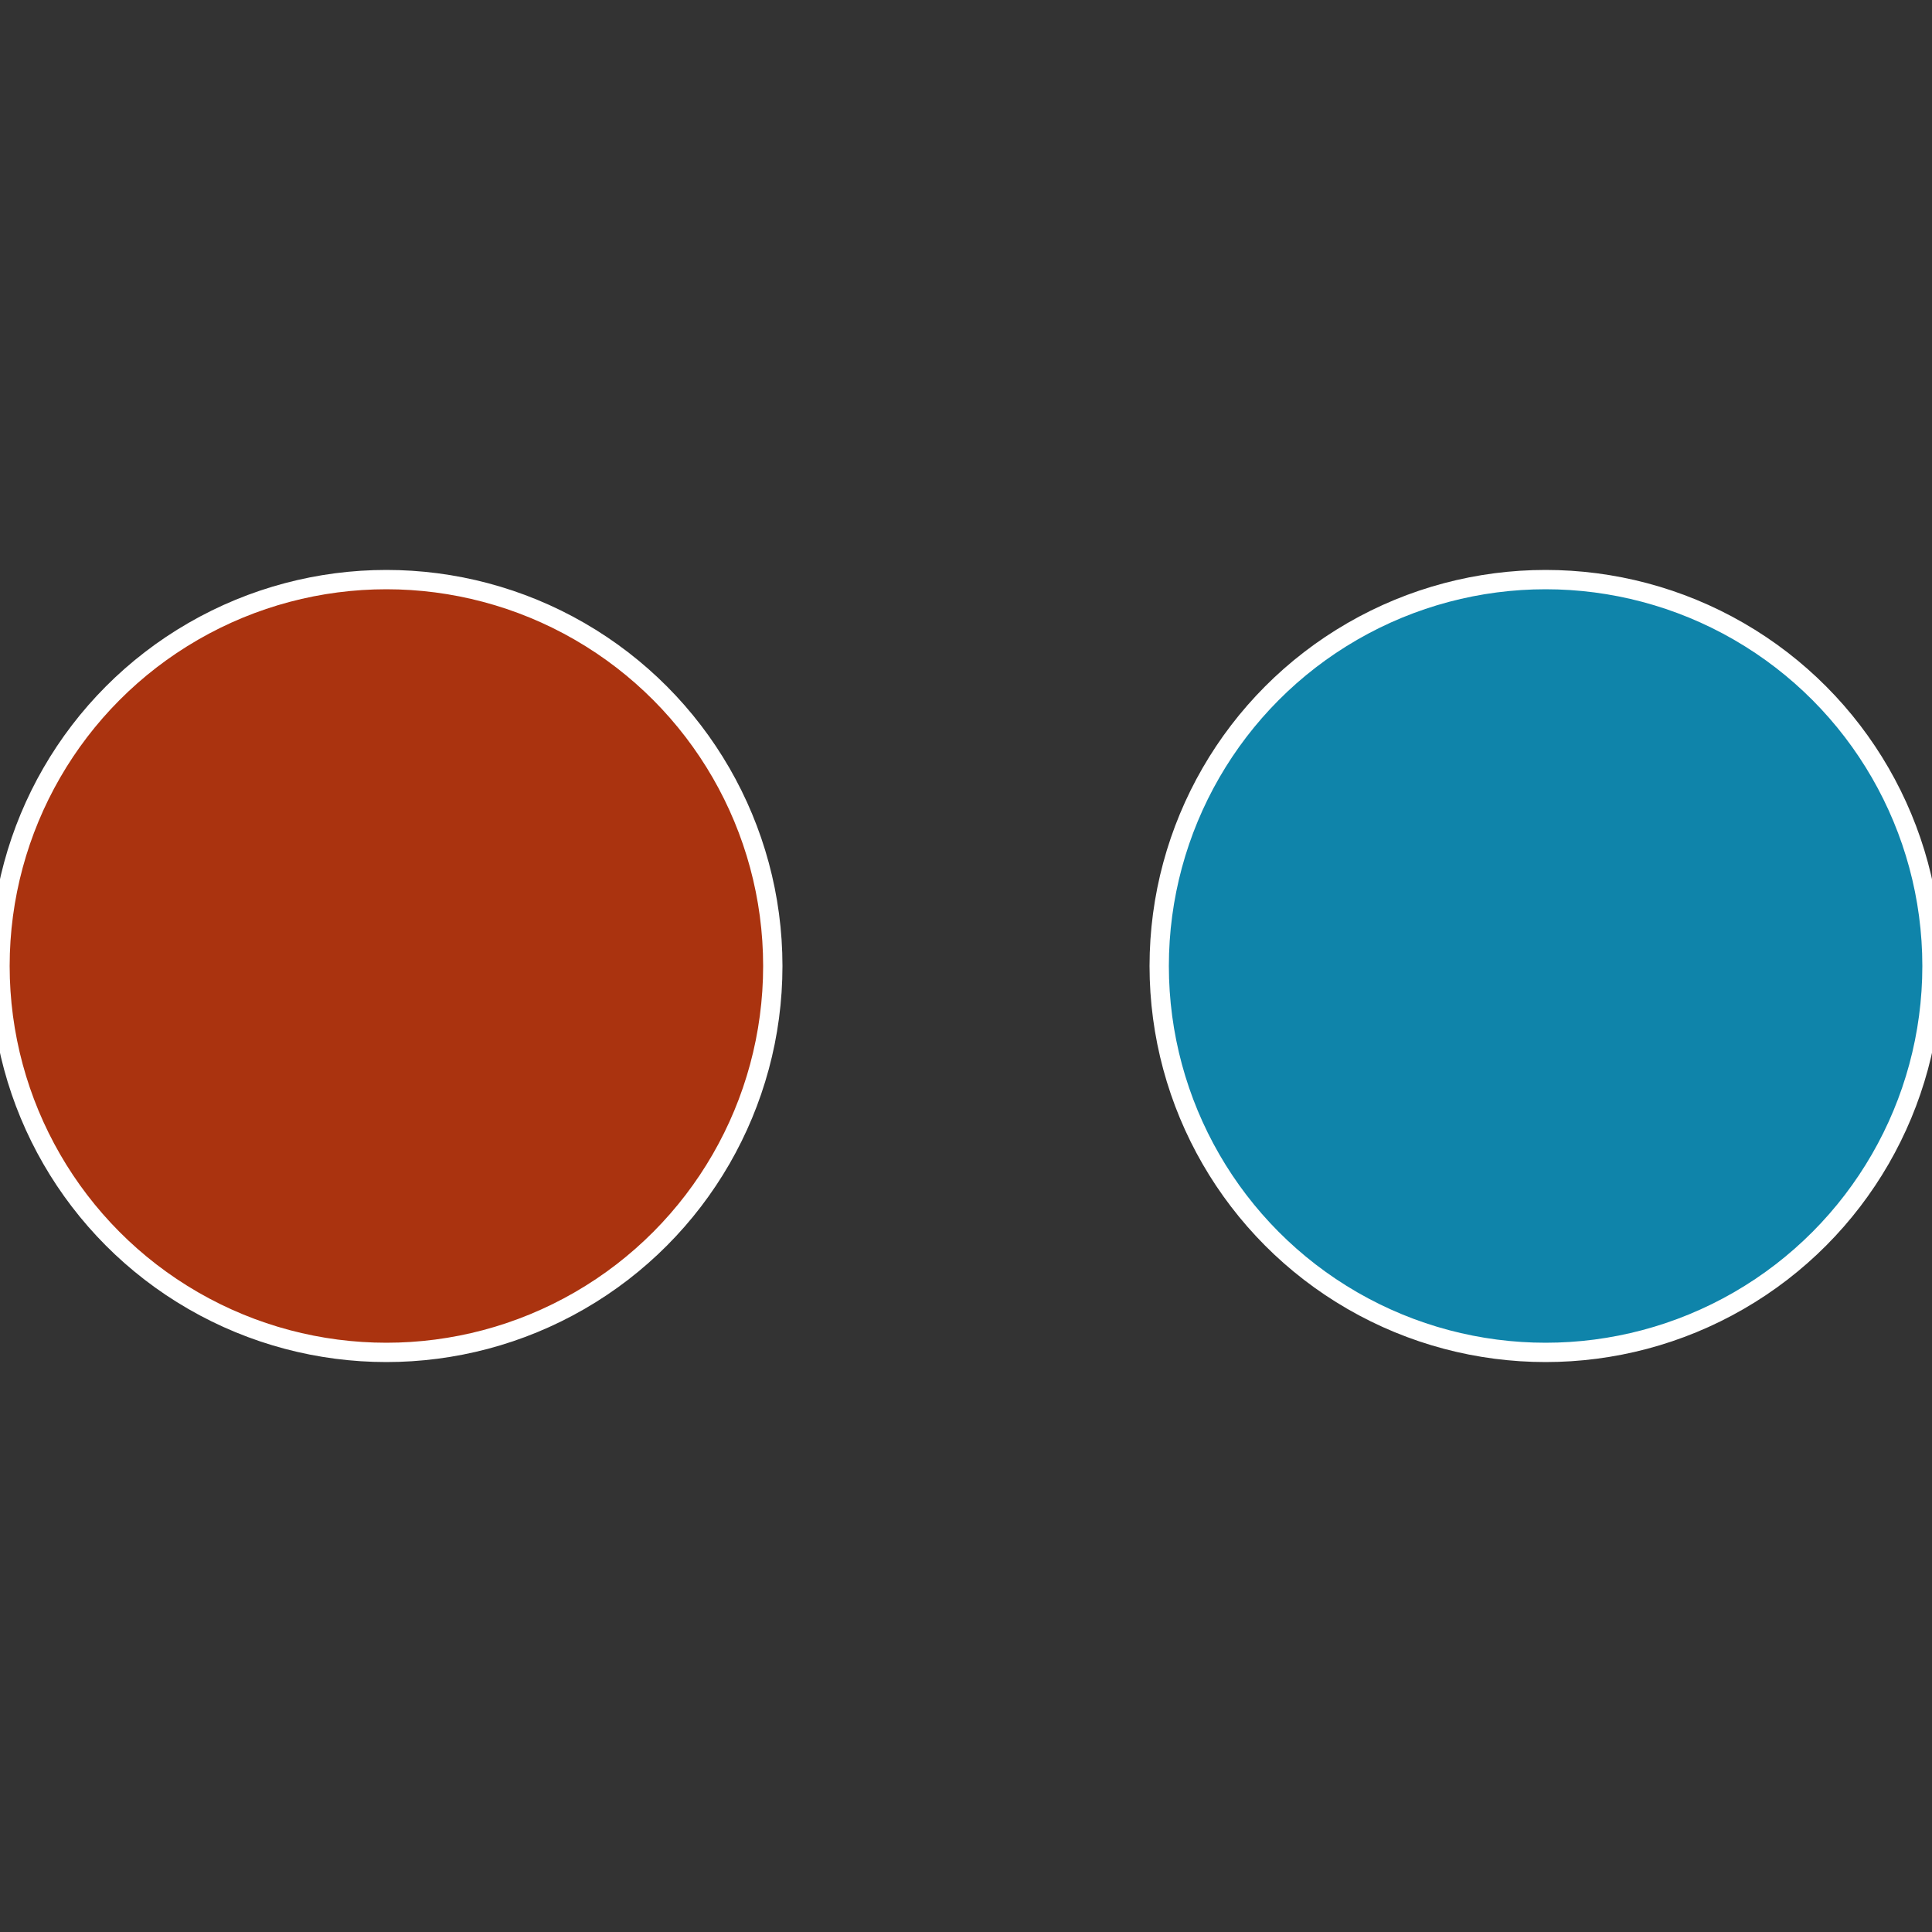
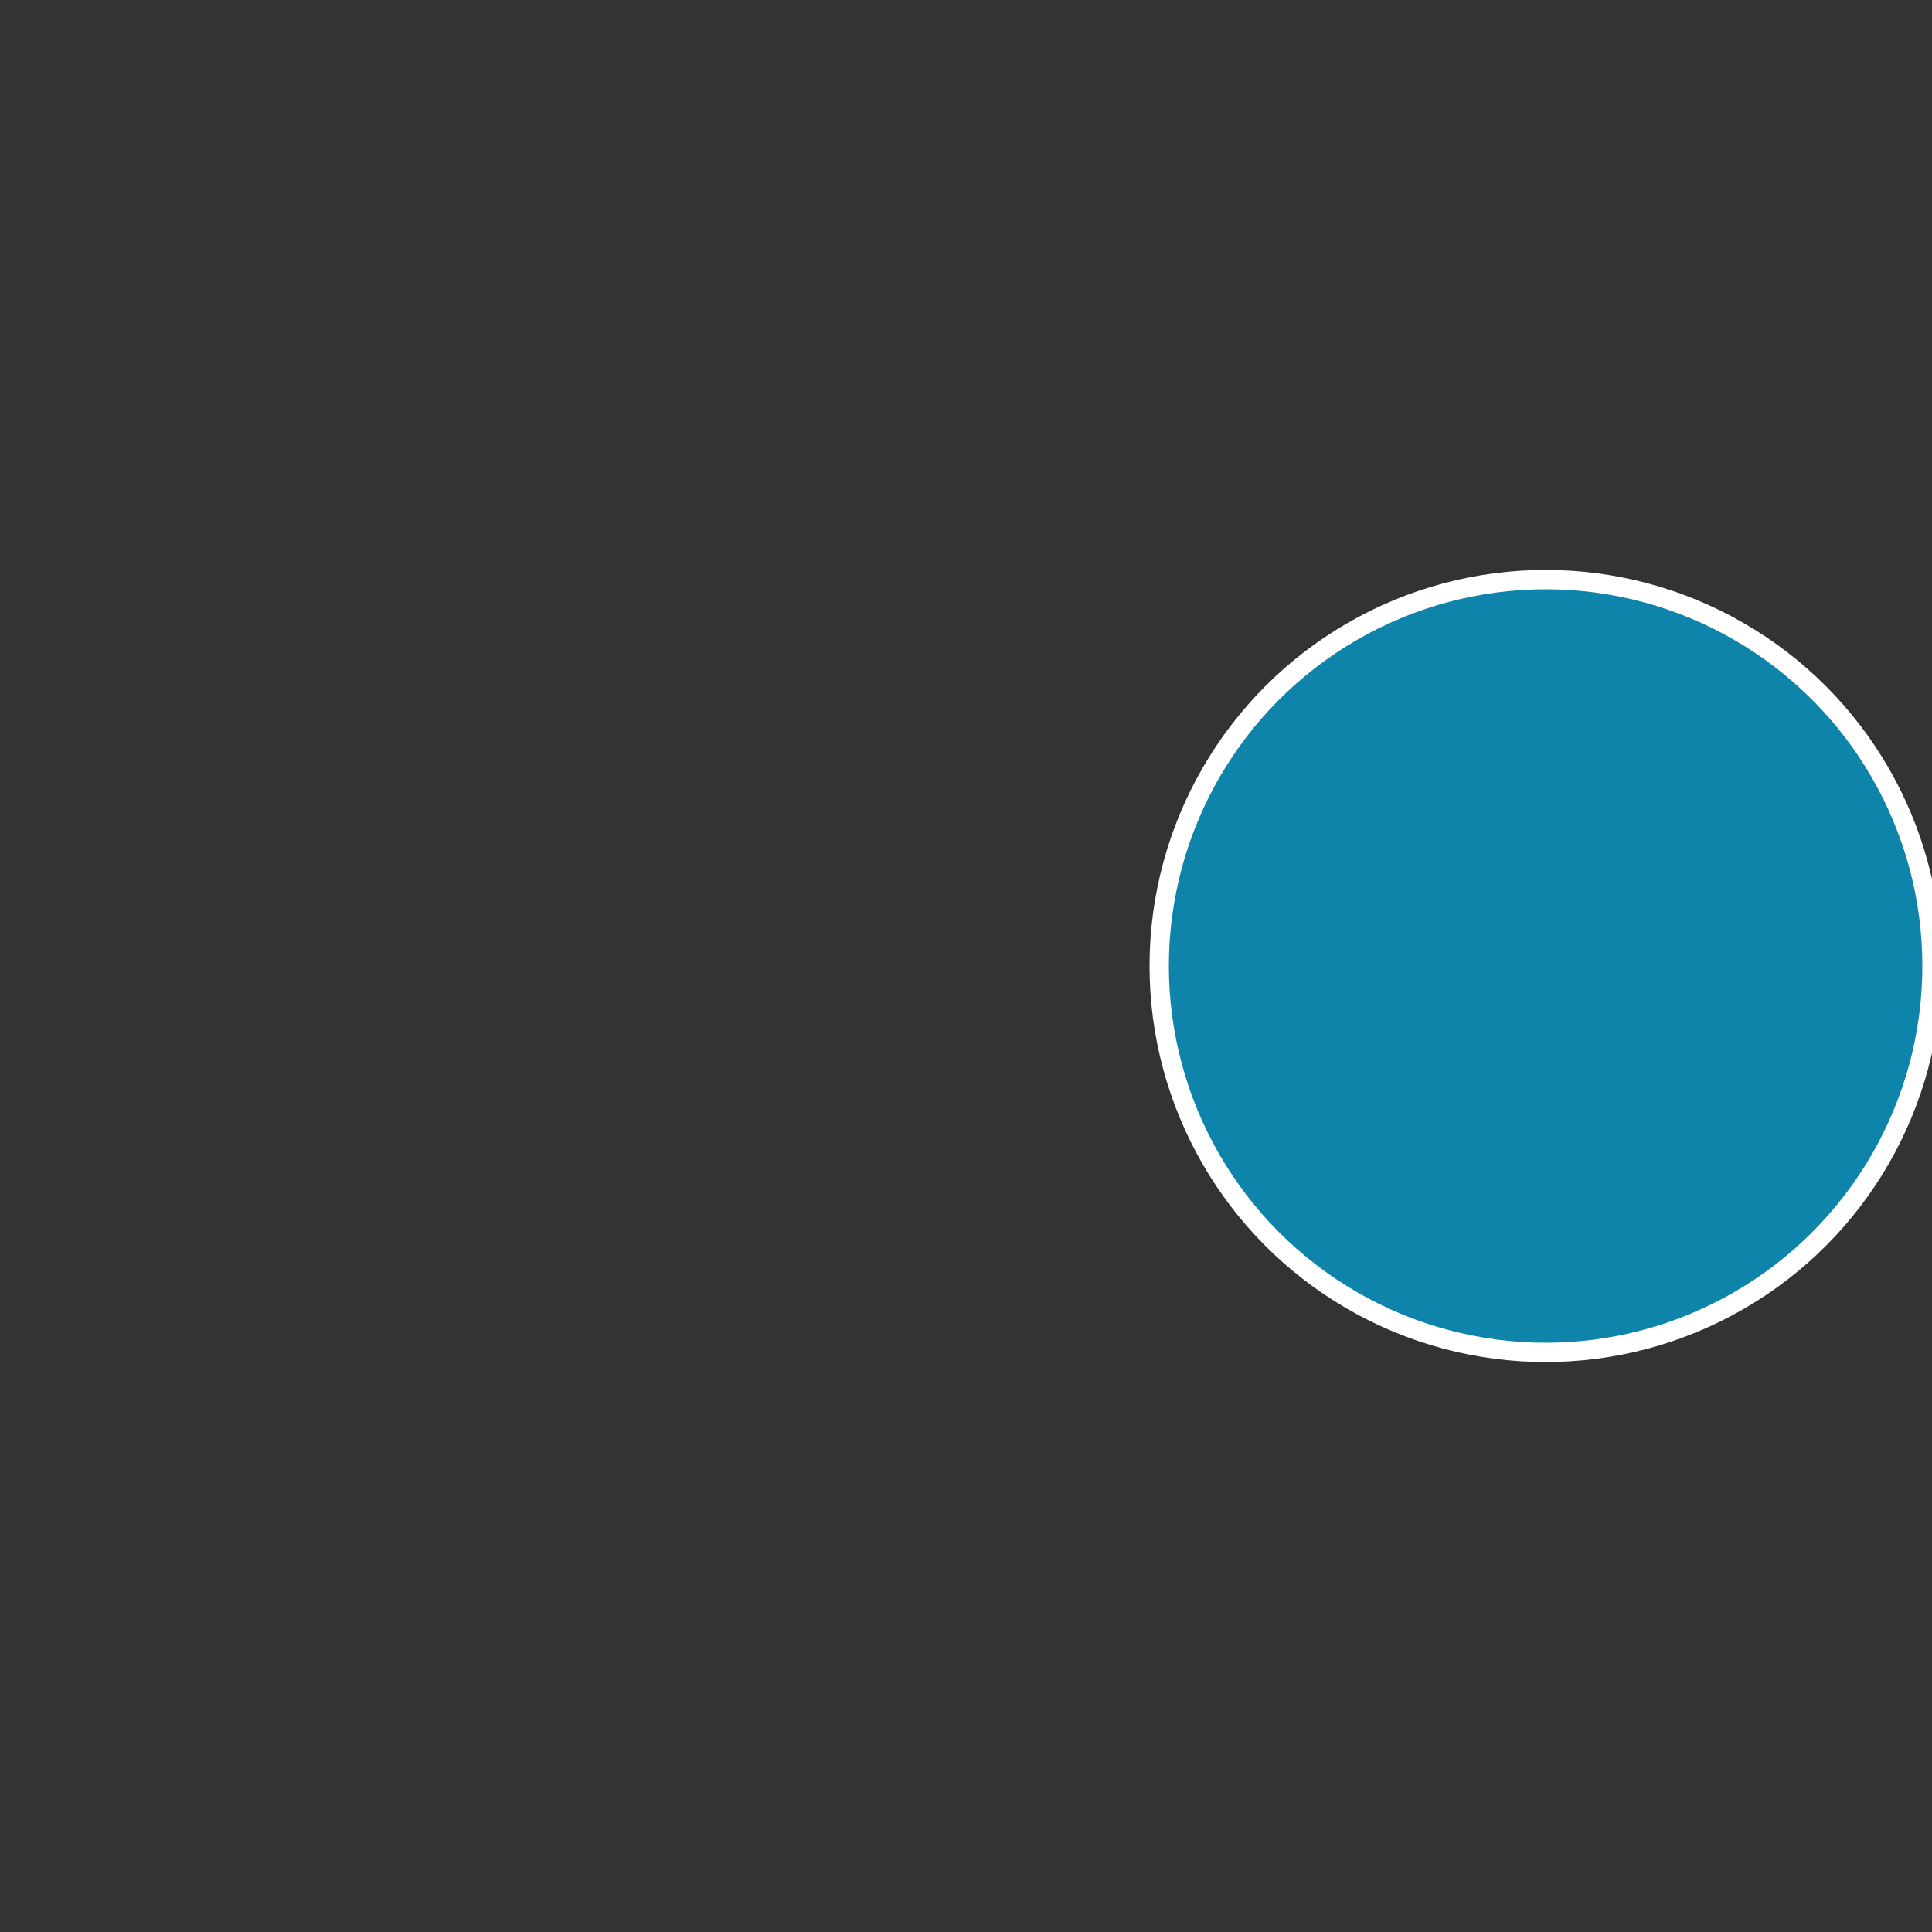
<svg xmlns="http://www.w3.org/2000/svg" width="500" height="500" viewBox="-1 -1 2 2">
  <rect x="-1" y="-1" width="2" height="2" fill="#333333" stroke="none" />
  <circle cx="0.6" cy="0" r="0.4" fill="#0f84aa" stroke="#fff" stroke-width="1%" />
-   <circle cx="-0.6" cy="7.3478807948841E-17" r="0.4" fill="#aa330f" stroke="#fff" stroke-width="1%" />
</svg>